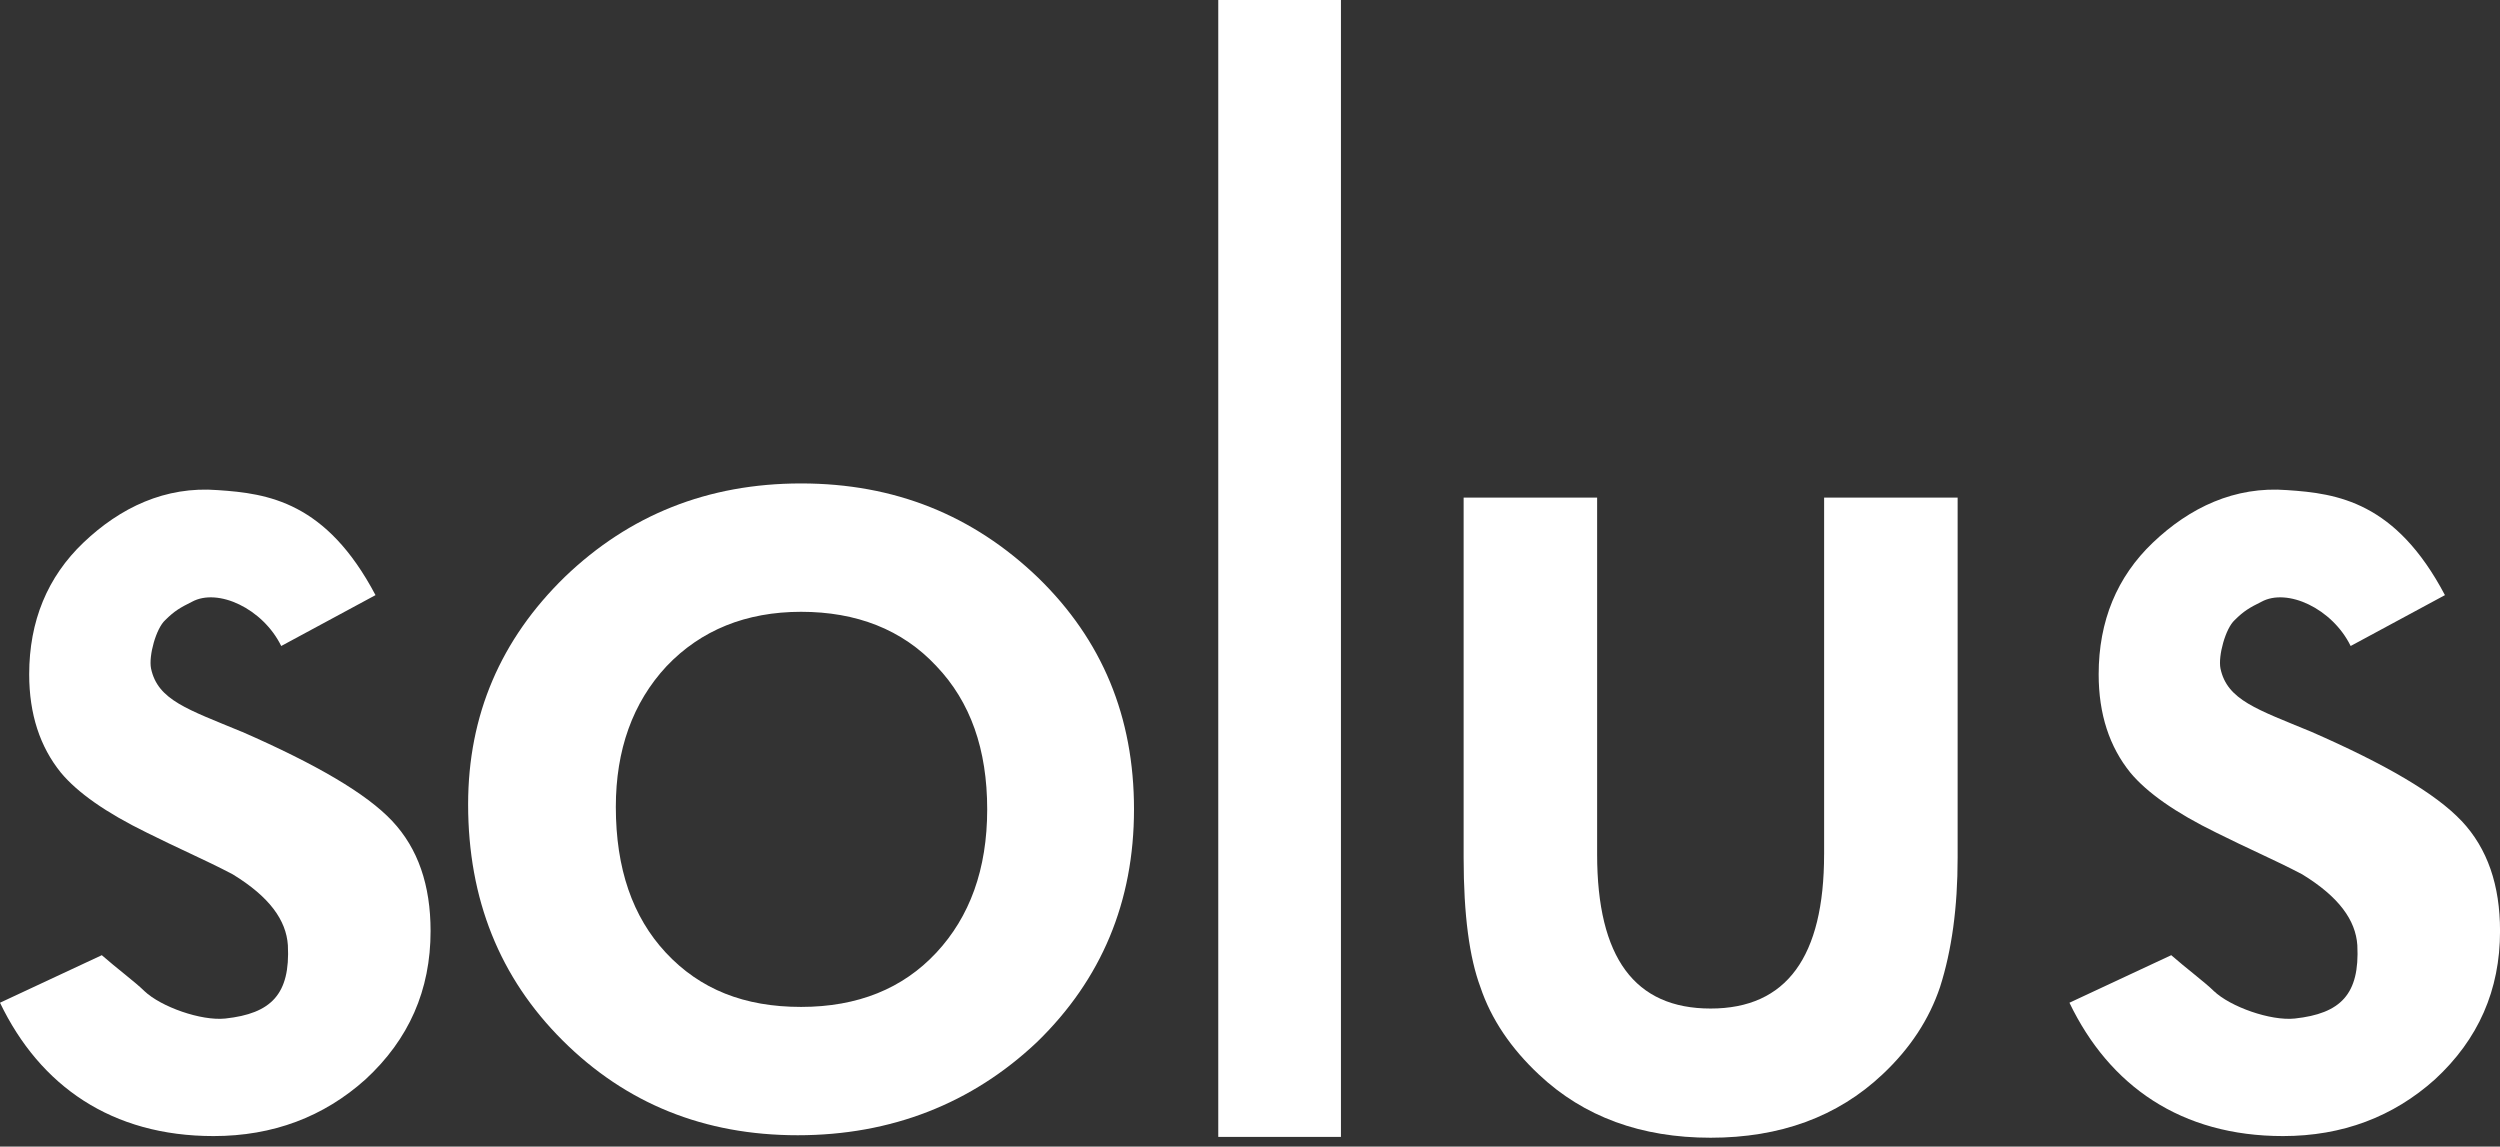
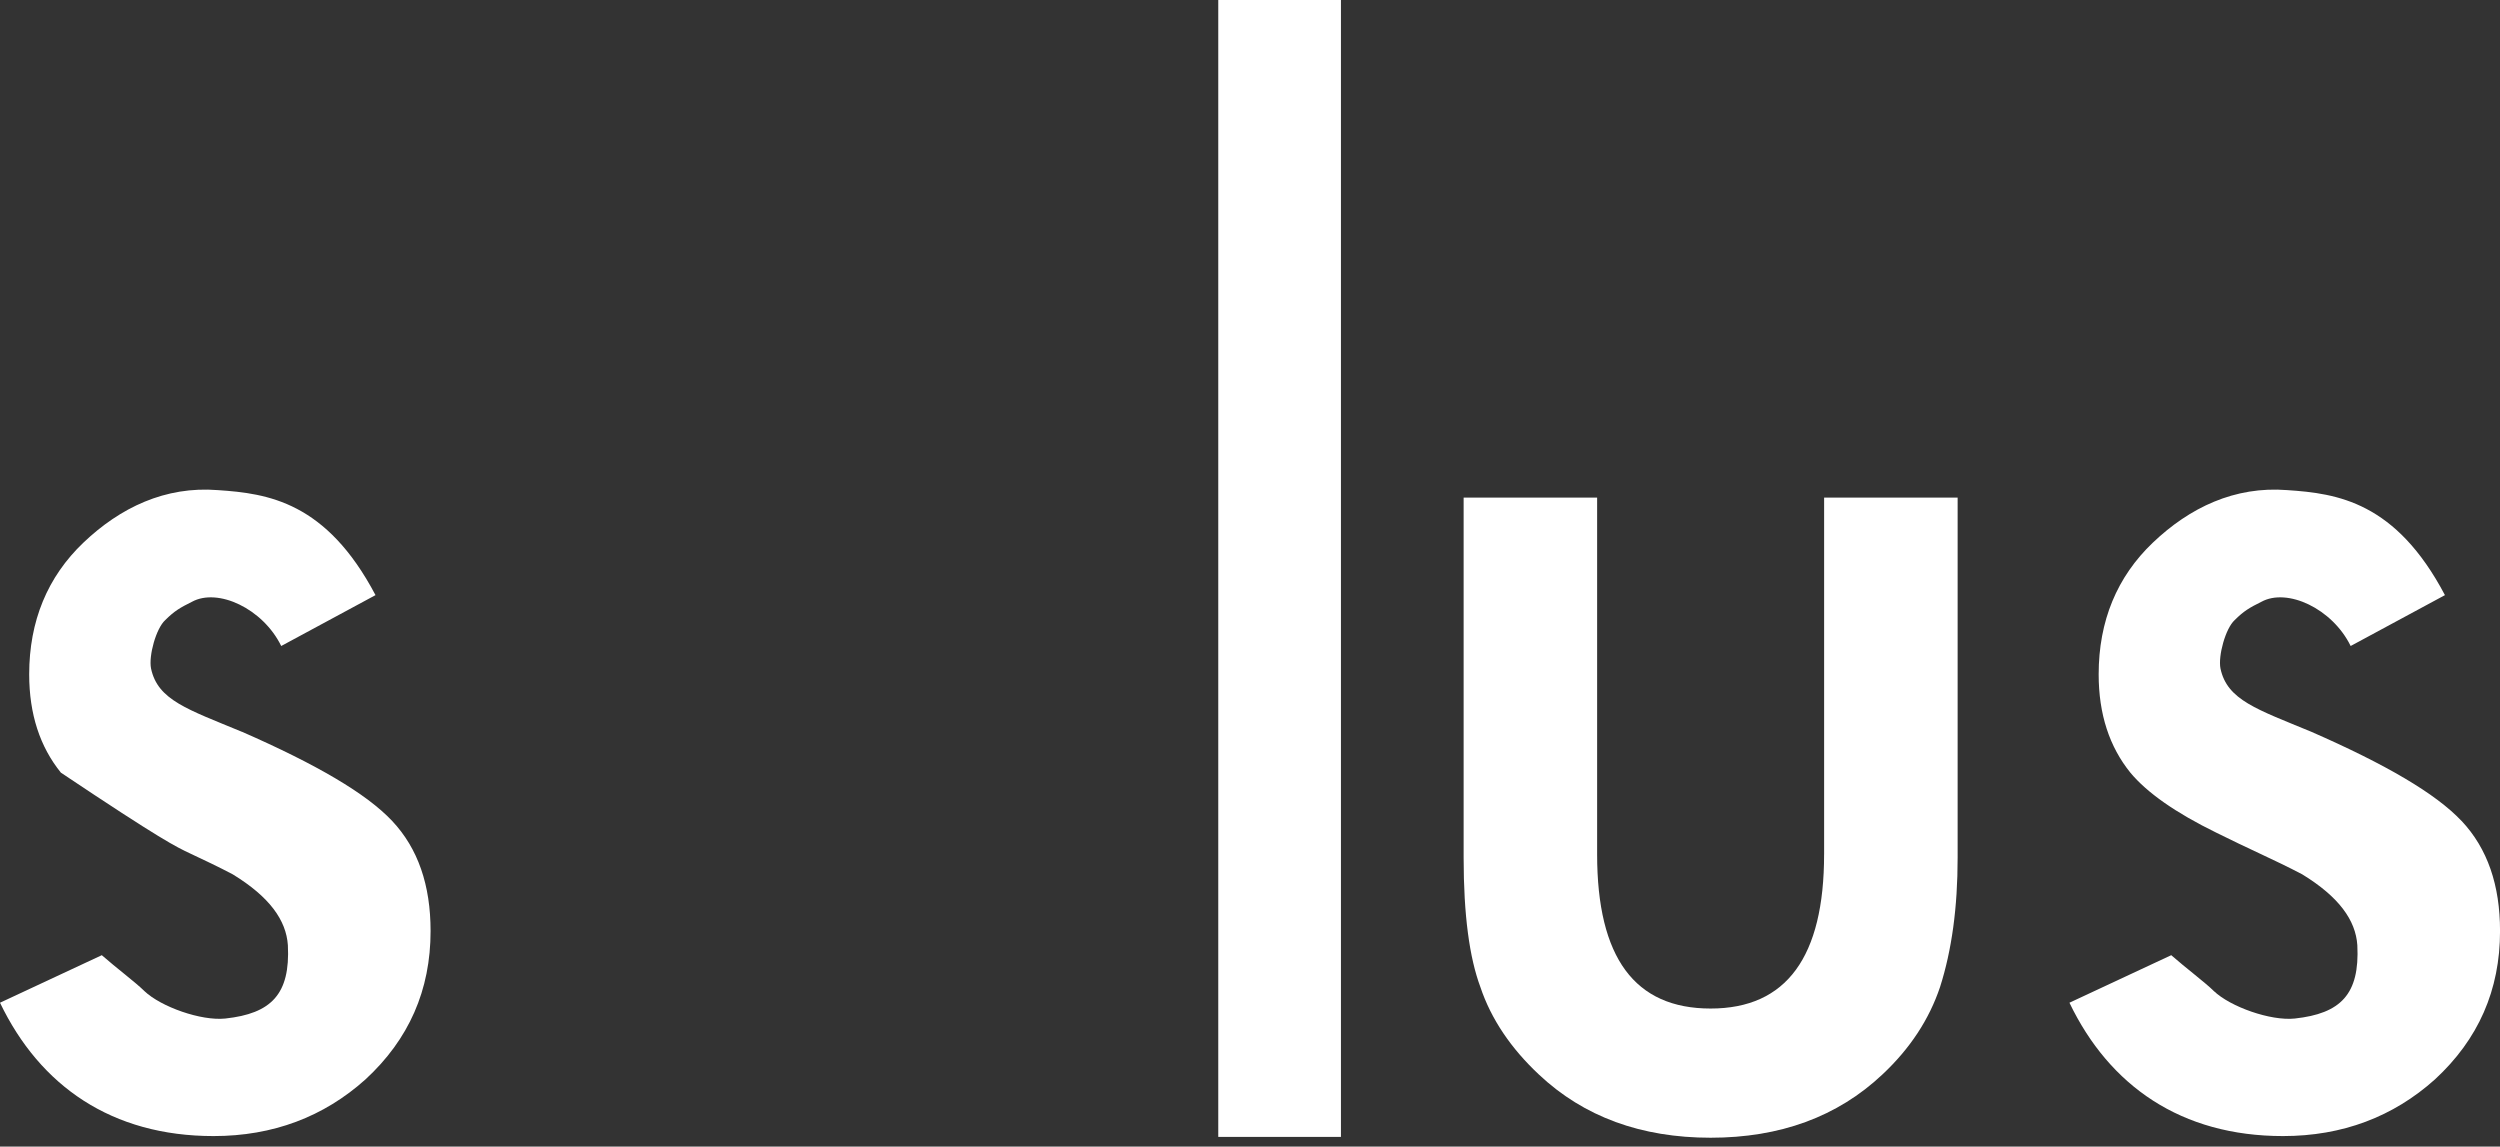
<svg xmlns="http://www.w3.org/2000/svg" width="133" height="61" viewBox="0 0 133 61" fill="none">
  <rect x="0" y="0" width="133" height="61" fill="#333333" stroke="none" />
  <g clip-path="url(#clip0_957_13973)">
-     <path d="M55.225 30.73C51.761 27.404 47.589 25.719 42.617 25.719C37.645 25.719 33.473 27.404 30.054 30.686C26.636 34.012 24.904 38.047 24.904 42.791C24.904 47.846 26.59 52.015 29.92 55.34C33.294 58.71 37.467 60.395 42.438 60.395C47.409 60.395 51.716 58.71 55.179 55.428C58.597 52.103 60.329 47.979 60.329 43.056C60.329 38.134 58.642 34.054 55.223 30.728L55.225 30.73ZM49.809 50.685C48.033 52.591 45.637 53.568 42.617 53.568C39.597 53.568 37.245 52.636 35.425 50.685C33.649 48.778 32.762 46.206 32.762 42.925C32.762 39.91 33.65 37.382 35.471 35.431C37.291 33.525 39.688 32.548 42.619 32.548C45.549 32.548 47.99 33.479 49.81 35.431C51.631 37.337 52.519 39.866 52.519 43.058C52.519 46.25 51.587 48.778 49.81 50.685H49.809Z" fill="white" />
    <path d="M71.338 0H64.812V60.483H71.338V0Z" fill="white" />
-     <path d="M12.873 38.933C9.987 37.736 8.39 37.248 8.035 35.563C7.901 34.897 8.3 33.435 8.789 32.991C9.278 32.503 9.588 32.325 10.21 32.016C11.586 31.262 13.983 32.371 14.961 34.367L19.977 31.661C17.358 26.694 14.25 26.251 11.587 26.074C8.791 25.853 6.393 27.005 4.439 28.867C2.531 30.686 1.553 33.035 1.553 35.874C1.553 38.002 2.13 39.732 3.24 41.106C4.128 42.171 5.637 43.234 7.813 44.298C8.611 44.697 9.366 45.052 10.121 45.407C10.875 45.762 11.63 46.117 12.384 46.516C14.338 47.712 15.225 48.954 15.315 50.284C15.448 52.9 14.426 53.921 11.985 54.186C10.698 54.32 8.567 53.566 7.679 52.723C7.236 52.28 6.17 51.481 5.416 50.816L0 53.345C2.13 57.779 5.948 60.439 11.364 60.439C14.516 60.439 17.224 59.418 19.444 57.424C21.752 55.296 22.907 52.679 22.907 49.53C22.907 47.092 22.241 45.14 20.865 43.677C19.49 42.213 16.825 40.662 12.875 38.931L12.873 38.933Z" fill="white" />
+     <path d="M12.873 38.933C9.987 37.736 8.39 37.248 8.035 35.563C7.901 34.897 8.3 33.435 8.789 32.991C9.278 32.503 9.588 32.325 10.21 32.016C11.586 31.262 13.983 32.371 14.961 34.367L19.977 31.661C17.358 26.694 14.25 26.251 11.587 26.074C8.791 25.853 6.393 27.005 4.439 28.867C2.531 30.686 1.553 33.035 1.553 35.874C1.553 38.002 2.13 39.732 3.24 41.106C8.611 44.697 9.366 45.052 10.121 45.407C10.875 45.762 11.63 46.117 12.384 46.516C14.338 47.712 15.225 48.954 15.315 50.284C15.448 52.9 14.426 53.921 11.985 54.186C10.698 54.32 8.567 53.566 7.679 52.723C7.236 52.28 6.17 51.481 5.416 50.816L0 53.345C2.13 57.779 5.948 60.439 11.364 60.439C14.516 60.439 17.224 59.418 19.444 57.424C21.752 55.296 22.907 52.679 22.907 49.53C22.907 47.092 22.241 45.14 20.865 43.677C19.49 42.213 16.825 40.662 12.875 38.931L12.873 38.933Z" fill="white" />
    <path d="M130.958 43.678C129.583 42.215 126.918 40.663 122.968 38.933C120.083 37.736 118.484 37.248 118.129 35.563C117.997 34.897 118.395 33.435 118.883 32.991C119.371 32.503 119.682 32.325 120.305 32.016C121.68 31.262 124.077 32.371 125.055 34.367L130.071 31.661C127.452 26.694 124.345 26.251 121.682 26.074C118.885 25.853 116.488 27.005 114.534 28.867C112.625 30.686 111.649 33.035 111.649 35.874C111.649 38.002 112.226 39.732 113.336 41.106C114.224 42.171 115.732 43.234 117.907 44.298C118.706 44.697 119.46 45.052 120.215 45.407C120.97 45.762 121.724 46.117 122.48 46.516C124.433 47.712 125.321 48.954 125.41 50.284C125.543 52.9 124.522 53.921 122.081 54.186C120.793 54.32 118.663 53.566 117.775 52.723C117.33 52.28 116.266 51.481 115.51 50.816L110.094 53.345C112.226 57.779 116.043 60.439 121.458 60.439C124.61 60.439 127.317 59.418 129.539 57.424C131.846 55.296 133.002 52.679 133.002 49.53C133.002 47.092 132.335 45.14 130.96 43.677L130.958 43.678Z" fill="white" />
    <path d="M97.042 45.451C97.042 50.905 95.044 53.654 91.005 53.654C86.967 53.654 84.967 50.949 84.967 45.451V26.473H77.865V45.629C77.865 48.688 78.176 50.95 78.753 52.502C79.33 54.23 80.396 55.783 81.861 57.157C84.257 59.419 87.32 60.527 91.005 60.527C94.69 60.527 97.752 59.419 100.15 57.157C101.615 55.783 102.635 54.23 103.213 52.502C103.834 50.55 104.146 48.289 104.146 45.629V26.473H97.043V45.451H97.042Z" fill="white" />
  </g>
  <defs>
    <clipPath id="clip0_957_13973">
      <rect width="133" height="60.527" fill="white" />
    </clipPath>
  </defs>
</svg>